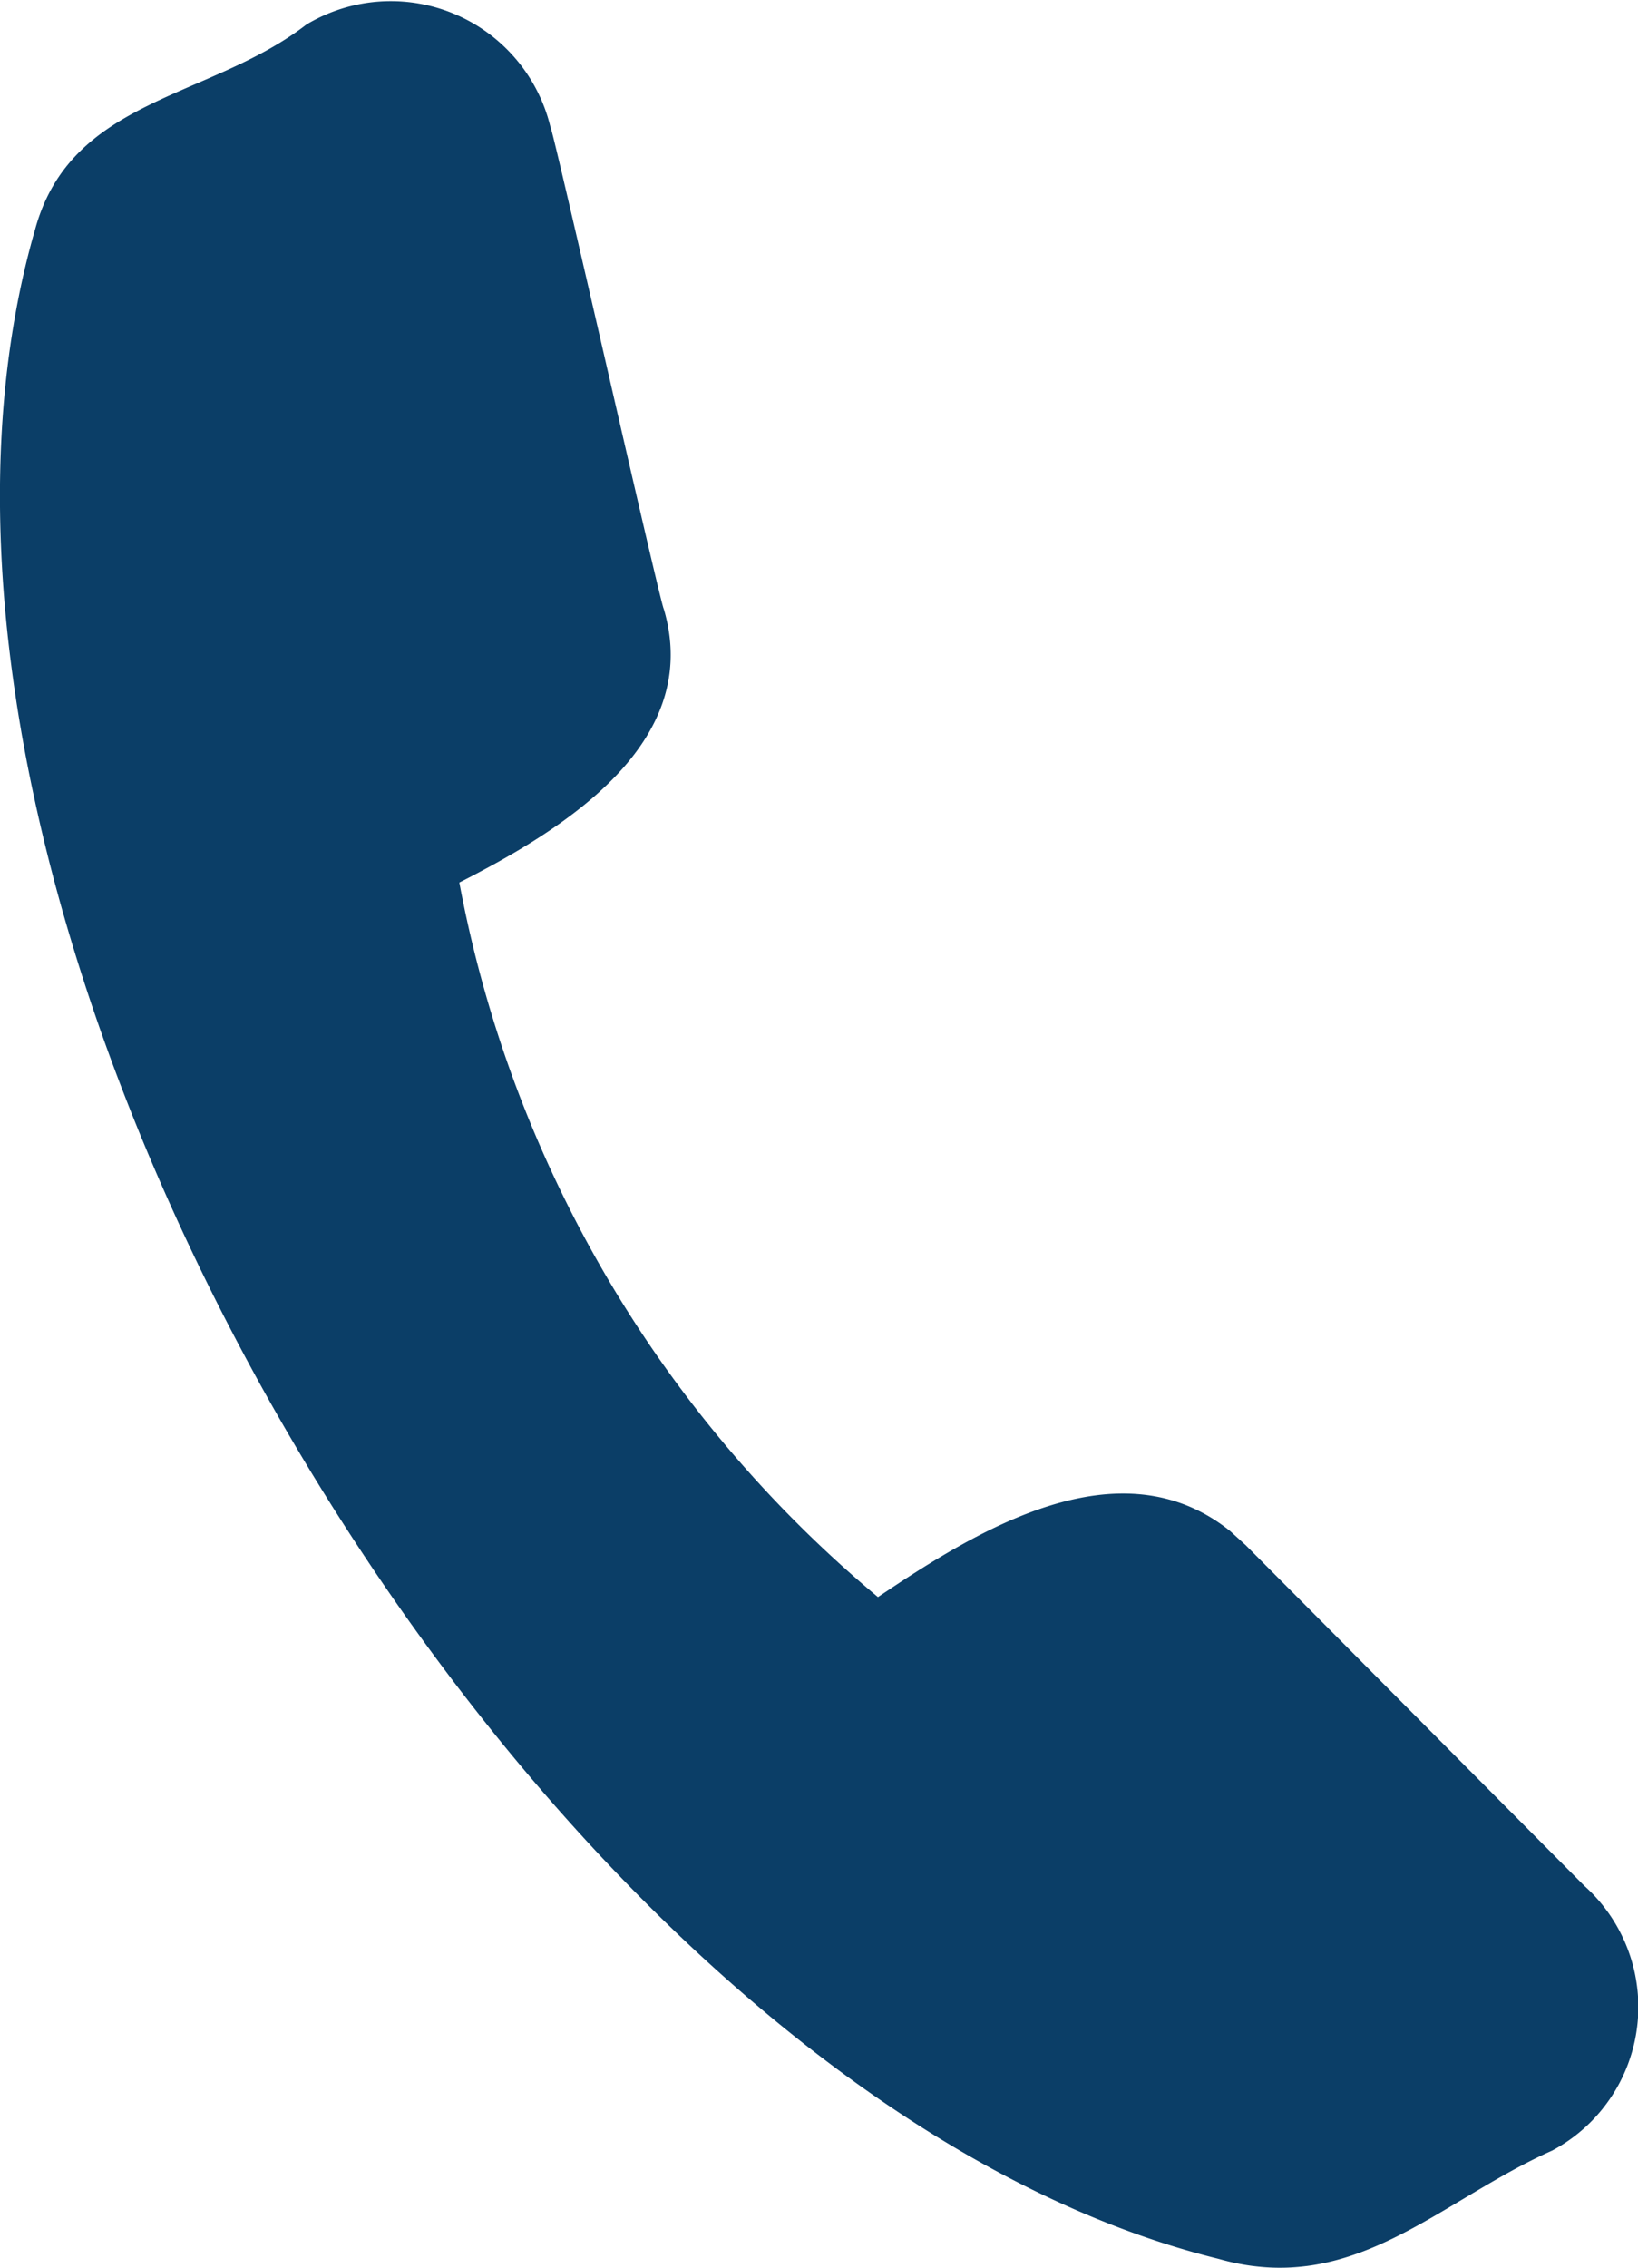
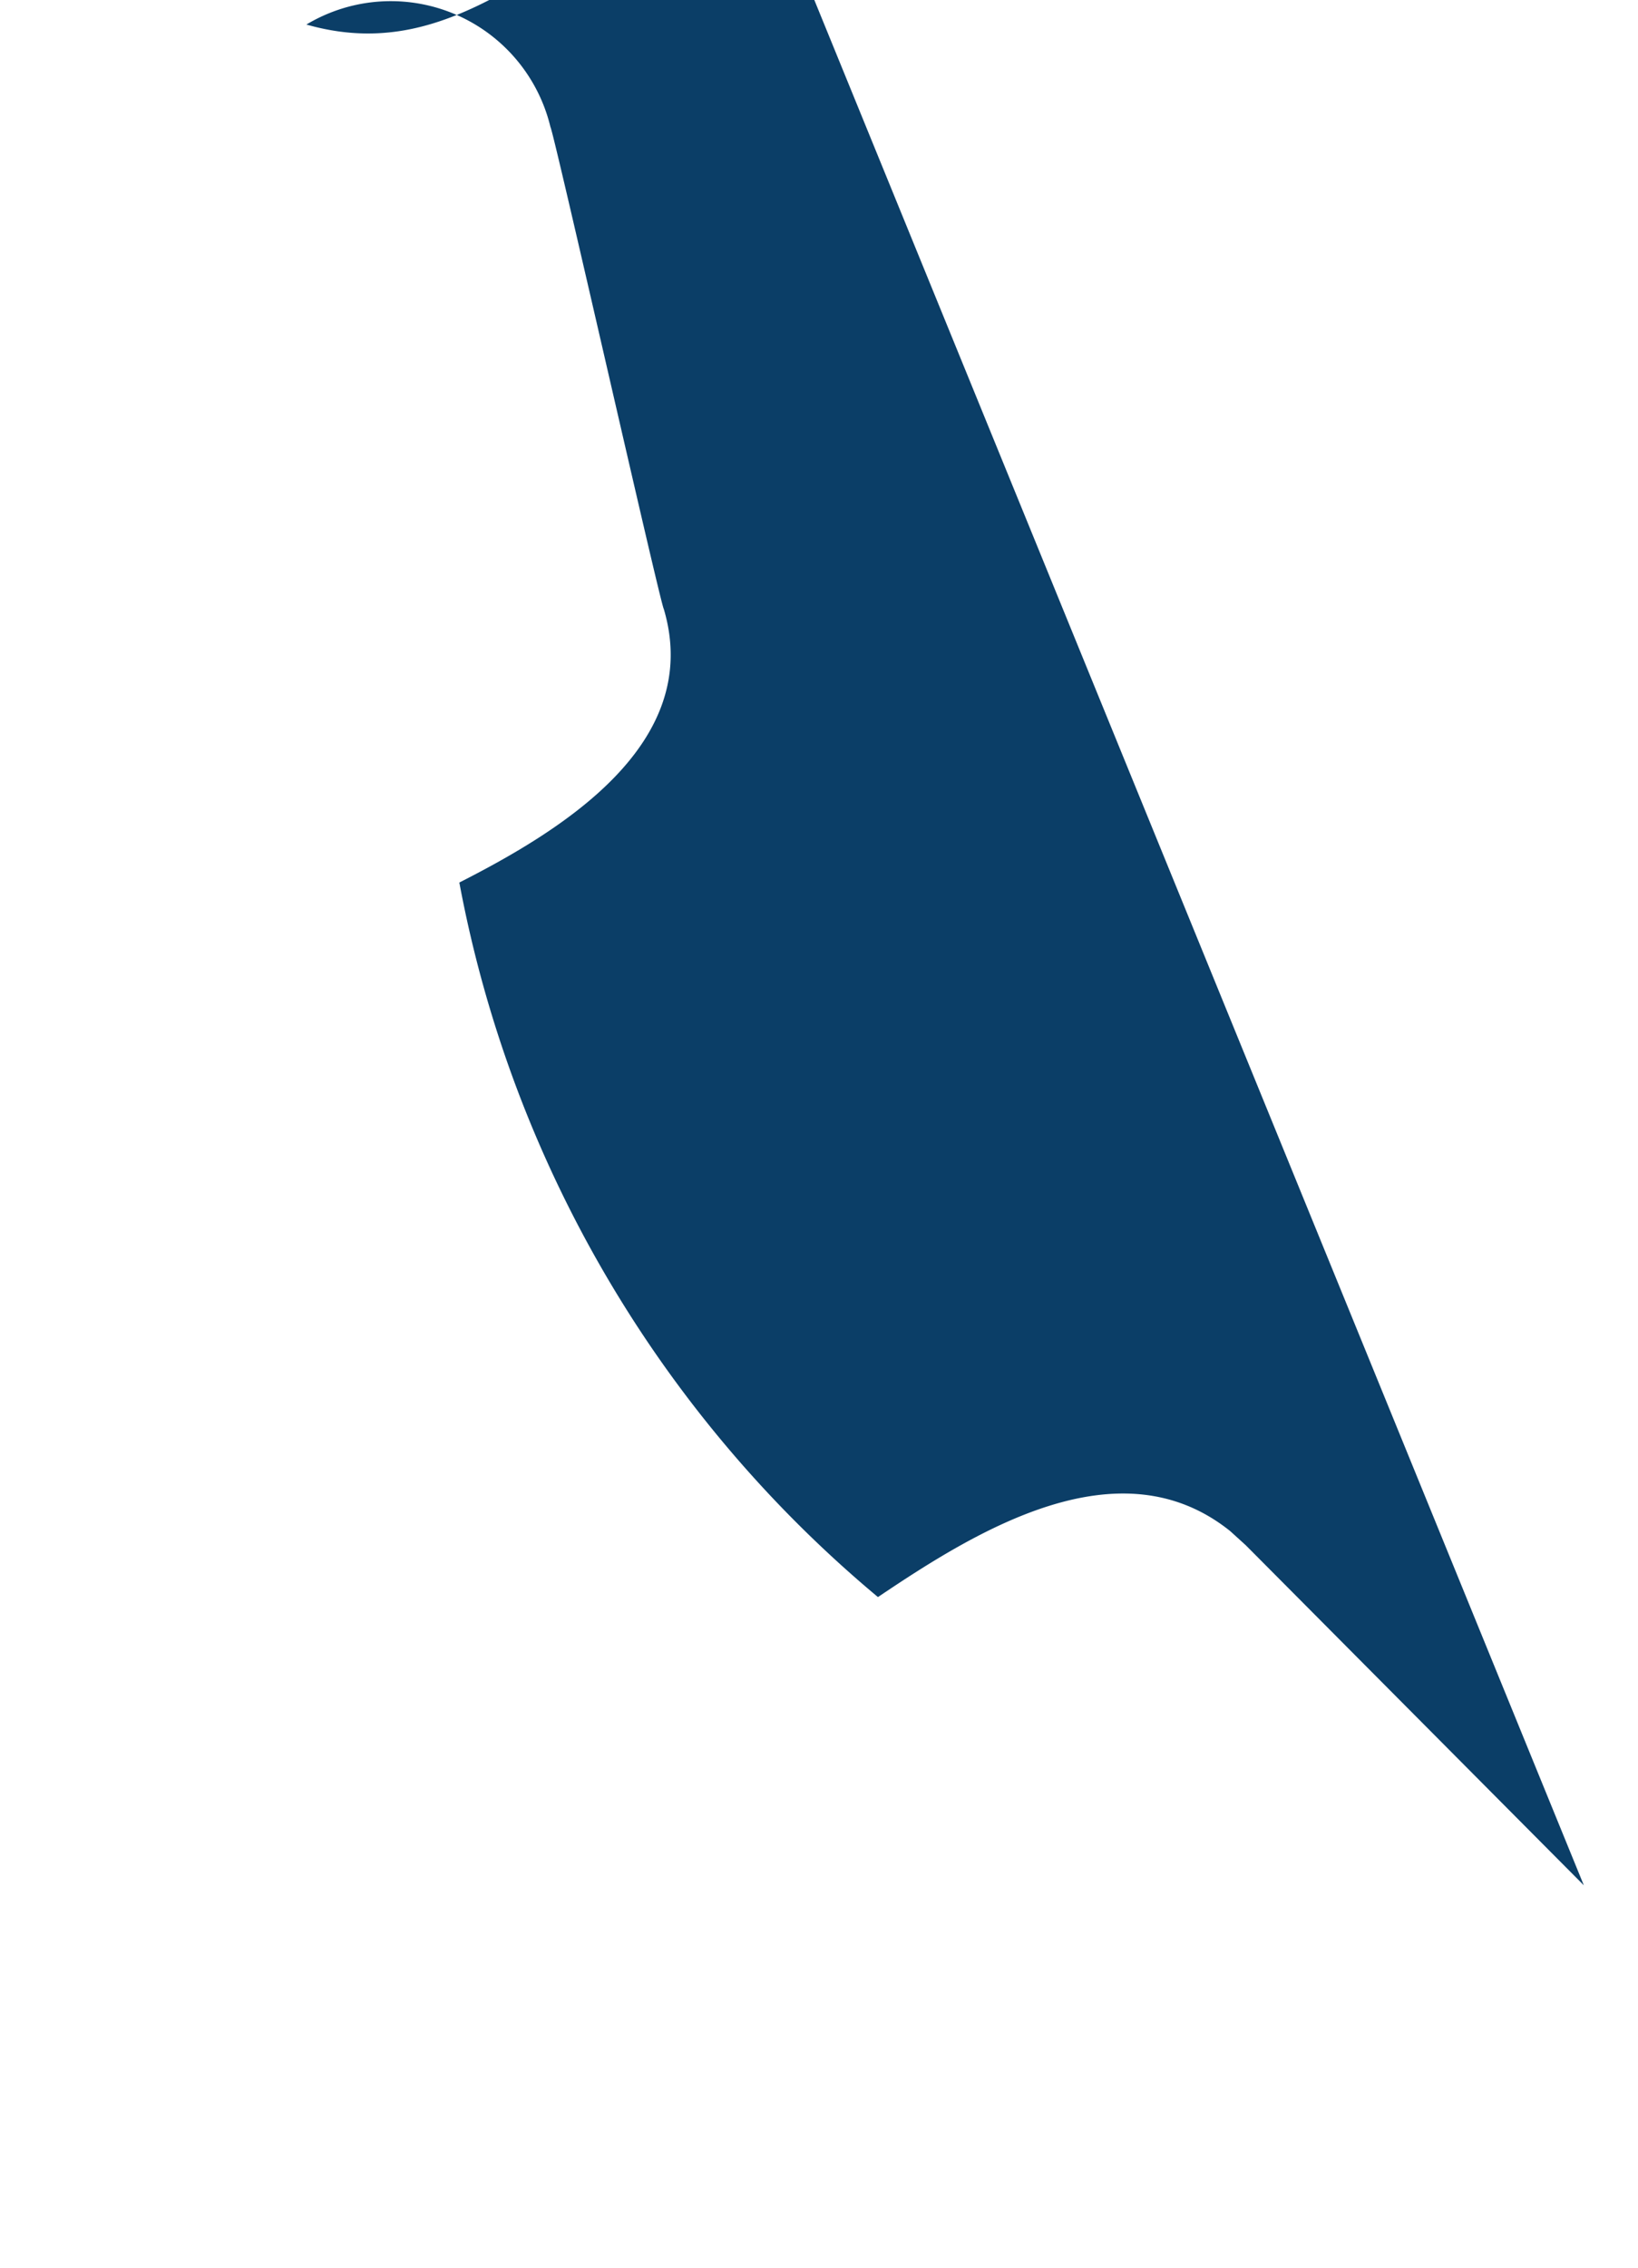
<svg xmlns="http://www.w3.org/2000/svg" width="26.189" height="36.231">
  <g data-name="グループ 18843">
    <g data-name="グループ 18844">
-       <path data-name="パス 29127" d="M25.323 30.121l-5.405-5.433-.249-.226c-1.779-1.426-4.066 0-5.632 1.054A19.538 19.538 0 017.344 14.1c1.617-.822 3.91-2.208 3.269-4.37-.059-.093-1.753-7.6-1.812-7.7A2.625 2.625 0 004.899.392C3.352 1.586 1.148 1.559.566 3.649-2.657 14.76 8.434 33.368 19.479 36.088c2.164.618 3.516-.919 5.338-1.729a2.6 2.6 0 00.506-4.237" fill="#0b3e67" />
+       <path data-name="パス 29127" d="M25.323 30.121l-5.405-5.433-.249-.226c-1.779-1.426-4.066 0-5.632 1.054A19.538 19.538 0 017.344 14.1c1.617-.822 3.91-2.208 3.269-4.37-.059-.093-1.753-7.6-1.812-7.7A2.625 2.625 0 004.899.392c2.164.618 3.516-.919 5.338-1.729a2.6 2.6 0 00.506-4.237" fill="#0b3e67" />
    </g>
  </g>
</svg>